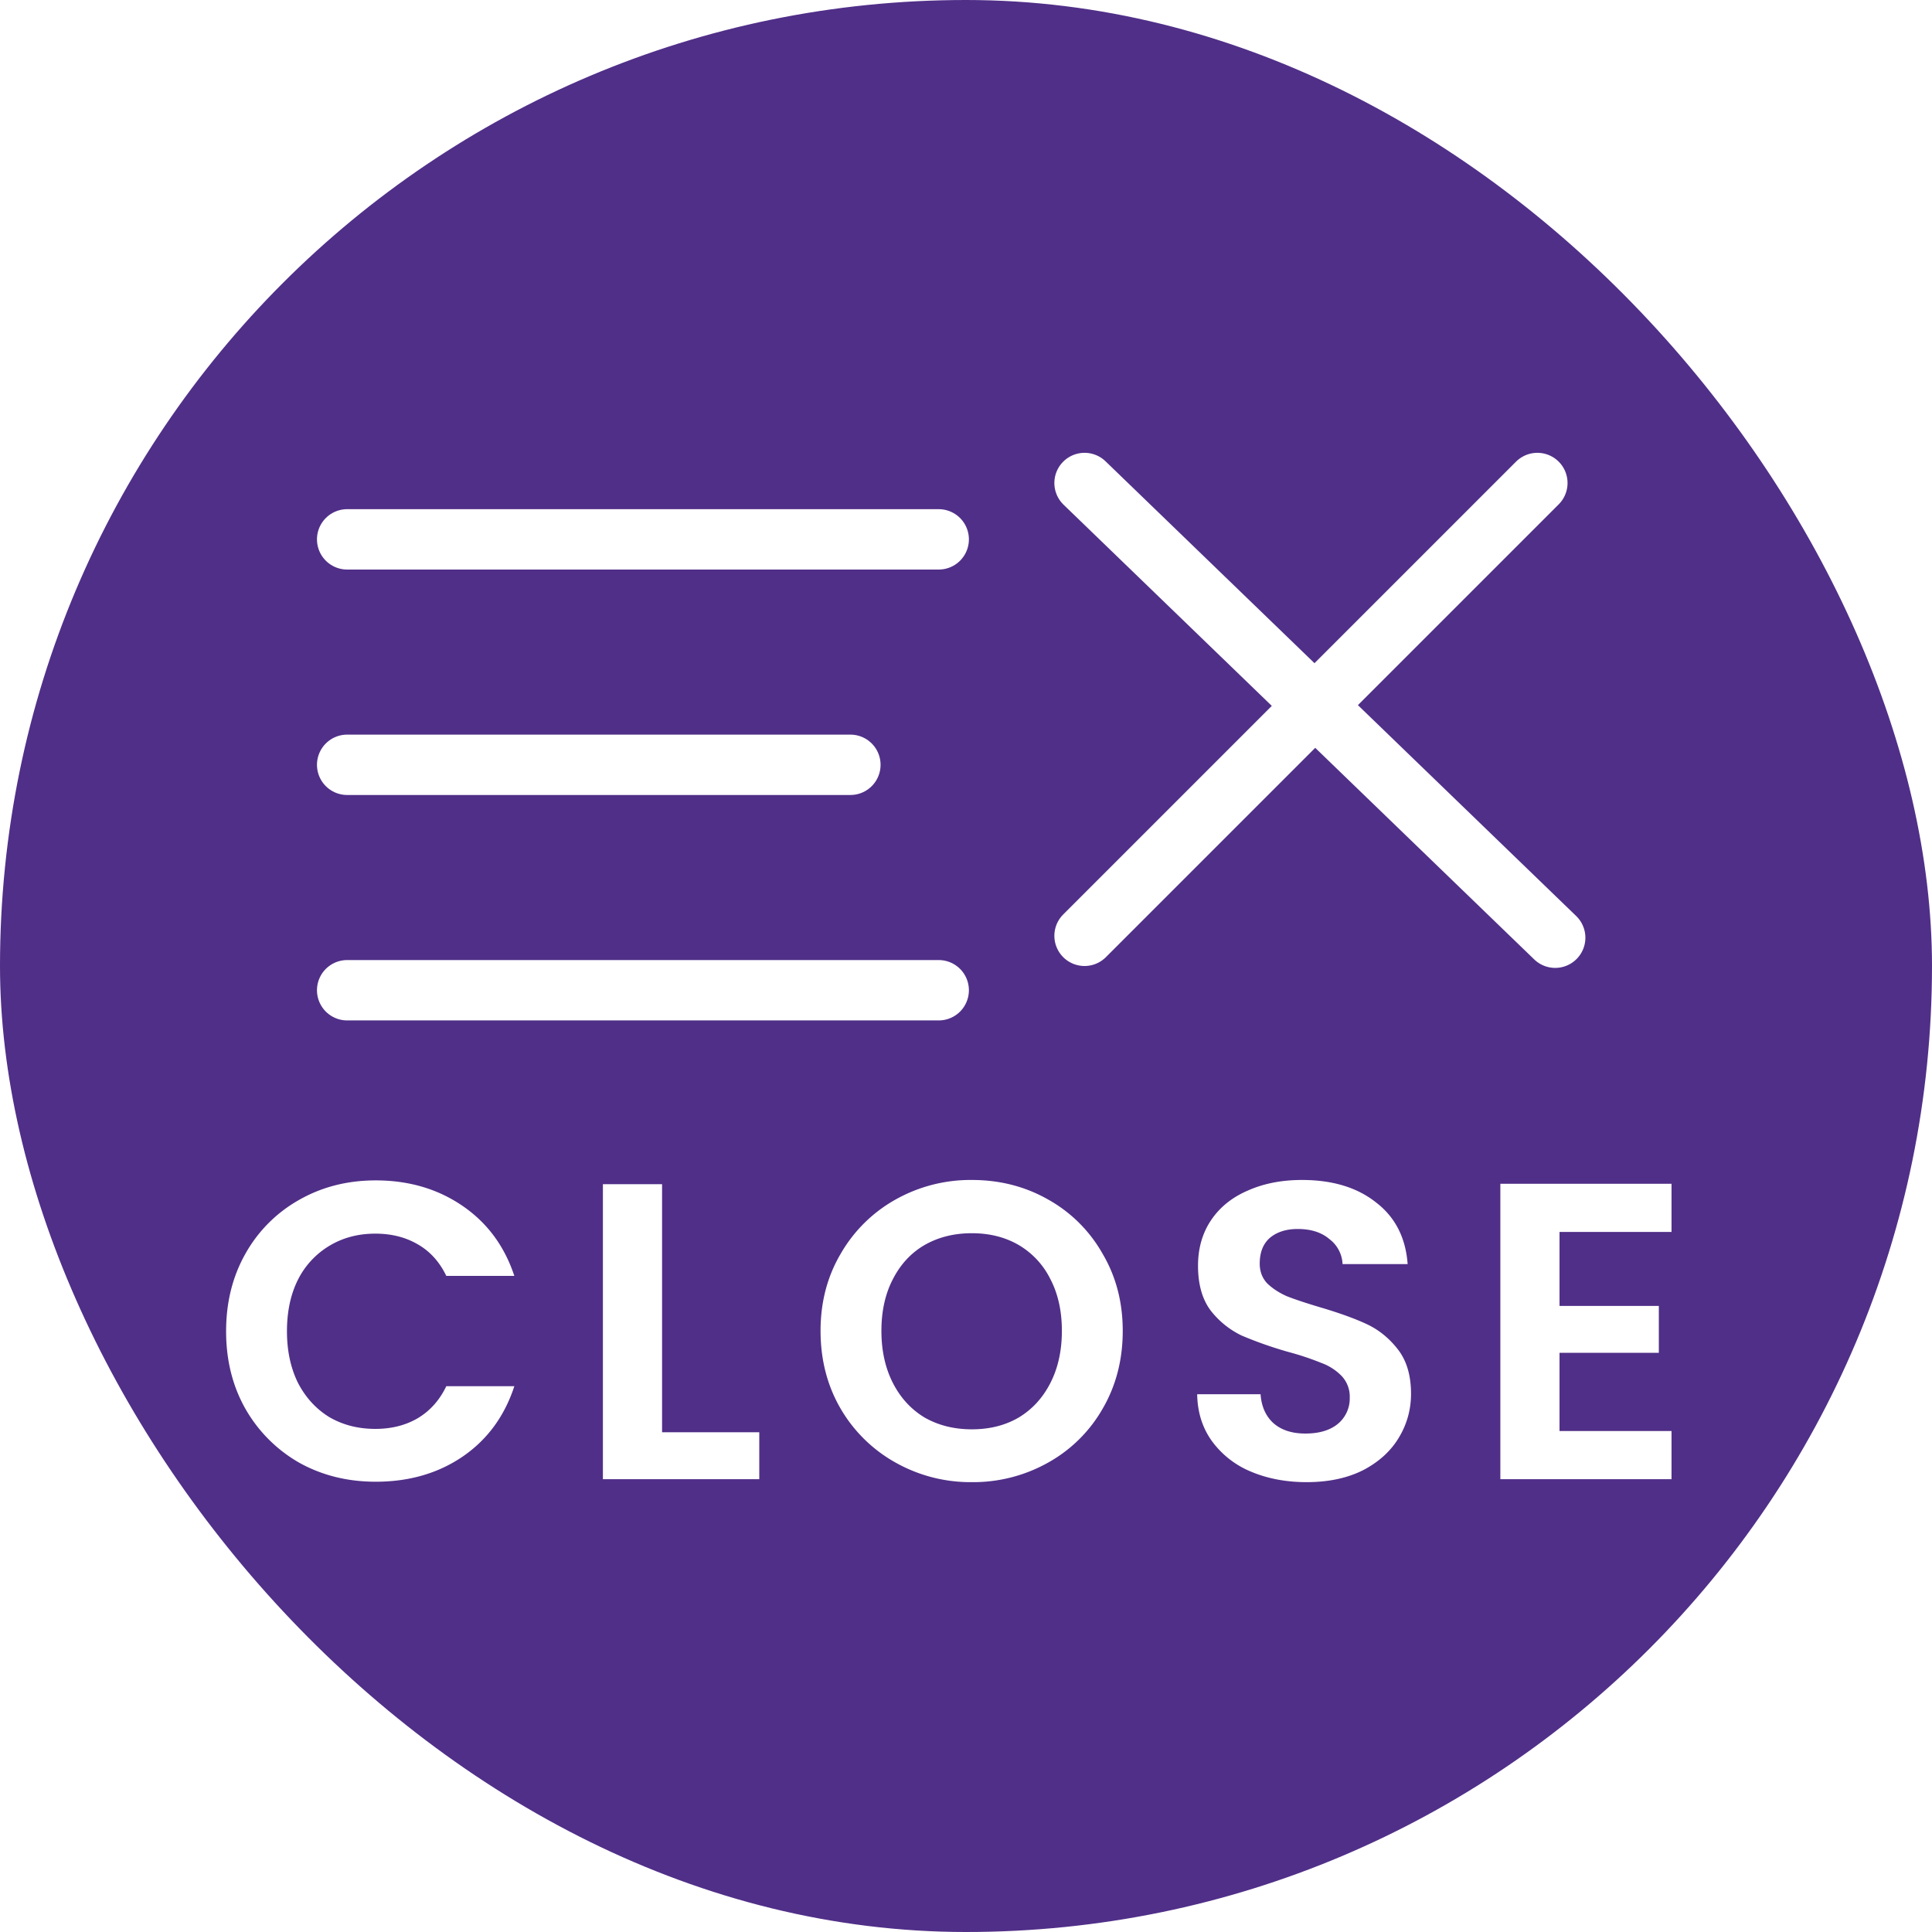
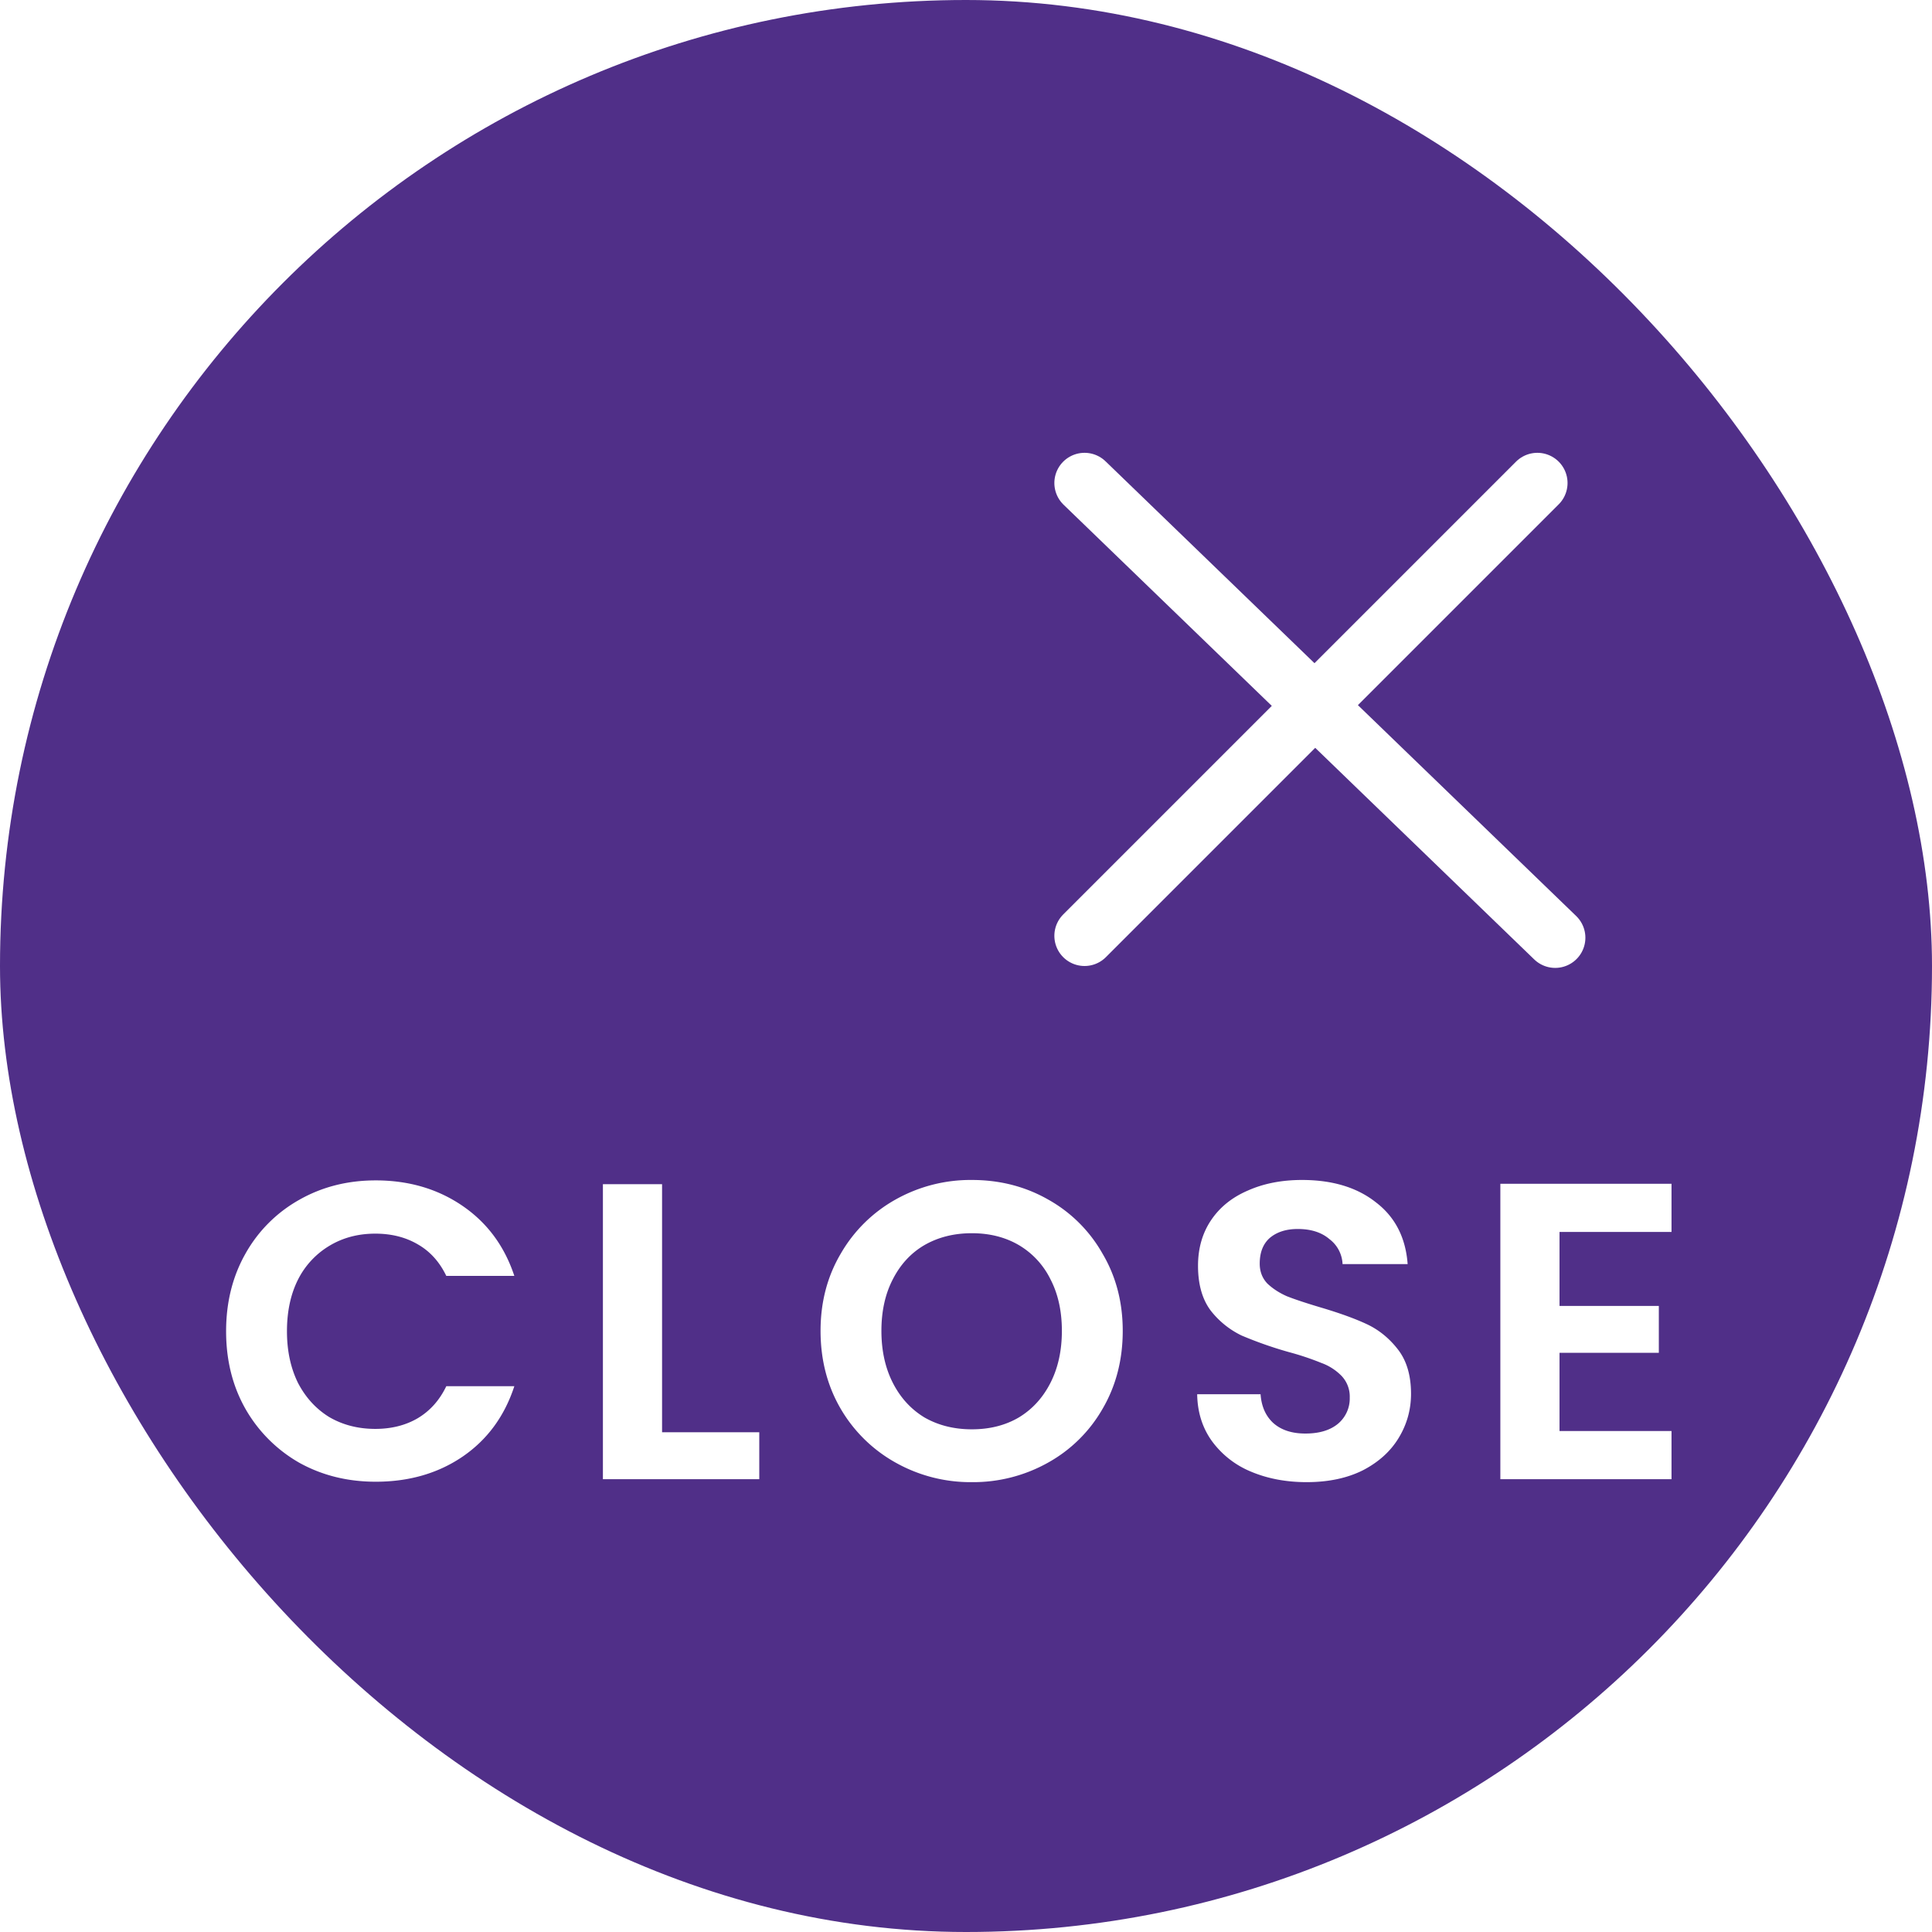
<svg xmlns="http://www.w3.org/2000/svg" width="64" height="64" fill="none">
  <rect width="64" height="64" fill="#502F88" rx="32" />
  <g filter="url(#a)">
    <path fill="#fff" d="M7.49 42.1c0-.961.215-1.82.644-2.576a4.649 4.649 0 0 1 1.778-1.778c.756-.43 1.6-.644 2.534-.644 1.092 0 2.049.28 2.87.84.821.56 1.395 1.335 1.722 2.324h-2.254c-.224-.467-.541-.817-.952-1.05-.401-.233-.868-.35-1.4-.35-.57 0-1.078.135-1.526.406a2.737 2.737 0 0 0-1.036 1.12c-.243.485-.364 1.055-.364 1.708 0 .644.121 1.213.364 1.708.252.485.597.863 1.036 1.134.448.261.957.392 1.526.392.532 0 .999-.117 1.4-.35.41-.243.728-.597.952-1.064h2.254c-.327.999-.9 1.778-1.722 2.338-.812.55-1.769.826-2.87.826-.933 0-1.778-.21-2.534-.63a4.78 4.78 0 0 1-1.778-1.778c-.43-.756-.644-1.615-.644-2.576Zm14.442 3.346h3.22V47h-5.18v-9.772h1.96v8.218Zm10.262 1.652a5.063 5.063 0 0 1-2.52-.644 4.823 4.823 0 0 1-1.82-1.778c-.448-.765-.672-1.629-.672-2.59 0-.952.224-1.806.672-2.562a4.792 4.792 0 0 1 1.82-1.792 5.063 5.063 0 0 1 2.52-.644c.924 0 1.764.215 2.52.644a4.693 4.693 0 0 1 1.806 1.792c.448.756.672 1.61.672 2.562 0 .961-.224 1.825-.672 2.59a4.721 4.721 0 0 1-1.806 1.778 5.064 5.064 0 0 1-2.52.644Zm0-1.75c.588 0 1.106-.13 1.554-.392.448-.27.798-.653 1.05-1.148.252-.495.378-1.069.378-1.722s-.126-1.223-.378-1.708a2.689 2.689 0 0 0-1.05-1.134c-.448-.261-.966-.392-1.554-.392-.588 0-1.11.13-1.568.392-.448.261-.798.64-1.05 1.134-.252.485-.378 1.055-.378 1.708s.126 1.227.378 1.722c.252.495.602.877 1.05 1.148.457.261.98.392 1.568.392Zm11.09 1.75c-.681 0-1.297-.117-1.848-.35a3.028 3.028 0 0 1-1.288-1.008c-.317-.439-.48-.957-.49-1.554h2.1c.028.401.168.719.42.952.261.233.616.35 1.064.35.457 0 .817-.107 1.078-.322a1.09 1.09 0 0 0 .392-.868.995.995 0 0 0-.266-.714 1.782 1.782 0 0 0-.672-.434 9.216 9.216 0 0 0-1.092-.364 13.079 13.079 0 0 1-1.554-.546 2.88 2.88 0 0 1-1.022-.826c-.28-.373-.42-.868-.42-1.484 0-.579.145-1.083.434-1.512.29-.43.695-.756 1.218-.98.523-.233 1.12-.35 1.792-.35 1.008 0 1.825.247 2.45.742.635.485.985 1.167 1.05 2.044h-2.156a1.091 1.091 0 0 0-.434-.826c-.261-.224-.611-.336-1.05-.336-.383 0-.69.098-.924.294-.224.196-.336.48-.336.854 0 .261.084.48.252.658.177.168.392.308.644.42.261.103.625.224 1.092.364.635.187 1.153.373 1.554.56.401.187.747.467 1.036.84.29.373.434.863.434 1.47 0 .523-.135 1.008-.406 1.456-.27.448-.667.807-1.19 1.078-.523.261-1.143.392-1.862.392Zm8.377-8.288v2.45h3.29v1.554h-3.29v2.59h3.71V47h-5.67v-9.786h5.67v1.596h-3.71Z" />
-     <path stroke="#fff" stroke-linecap="round" stroke-width="2" d="M11.5 15.867h19.596M11.5 23.335h16.67M11.5 30.803h19.596" />
  </g>
  <path stroke="#fff" stroke-linecap="round" stroke-width="2" d="M51.518 31.063 35.927 16M35.927 31l15-15" />
  <defs>
    <filter id="a" width="59.881" height="44.231" x="1.49" y="10.867" color-interpolation-filters="sRGB" filterUnits="userSpaceOnUse">
      <feFlood flood-opacity="0" result="BackgroundImageFix" />
      <feColorMatrix in="SourceAlpha" result="hardAlpha" values="0 0 0 0 0 0 0 0 0 0 0 0 0 0 0 0 0 0 127 0" />
      <feOffset dy="2" />
      <feGaussianBlur stdDeviation="3" />
      <feComposite in2="hardAlpha" operator="out" />
      <feColorMatrix values="0 0 0 0 0 0 0 0 0 0 0 0 0 0 0 0 0 0 0.05 0" />
      <feBlend in2="BackgroundImageFix" result="effect1_dropShadow_6036_18701" />
      <feBlend in="SourceGraphic" in2="effect1_dropShadow_6036_18701" result="shape" />
    </filter>
  </defs>
</svg>